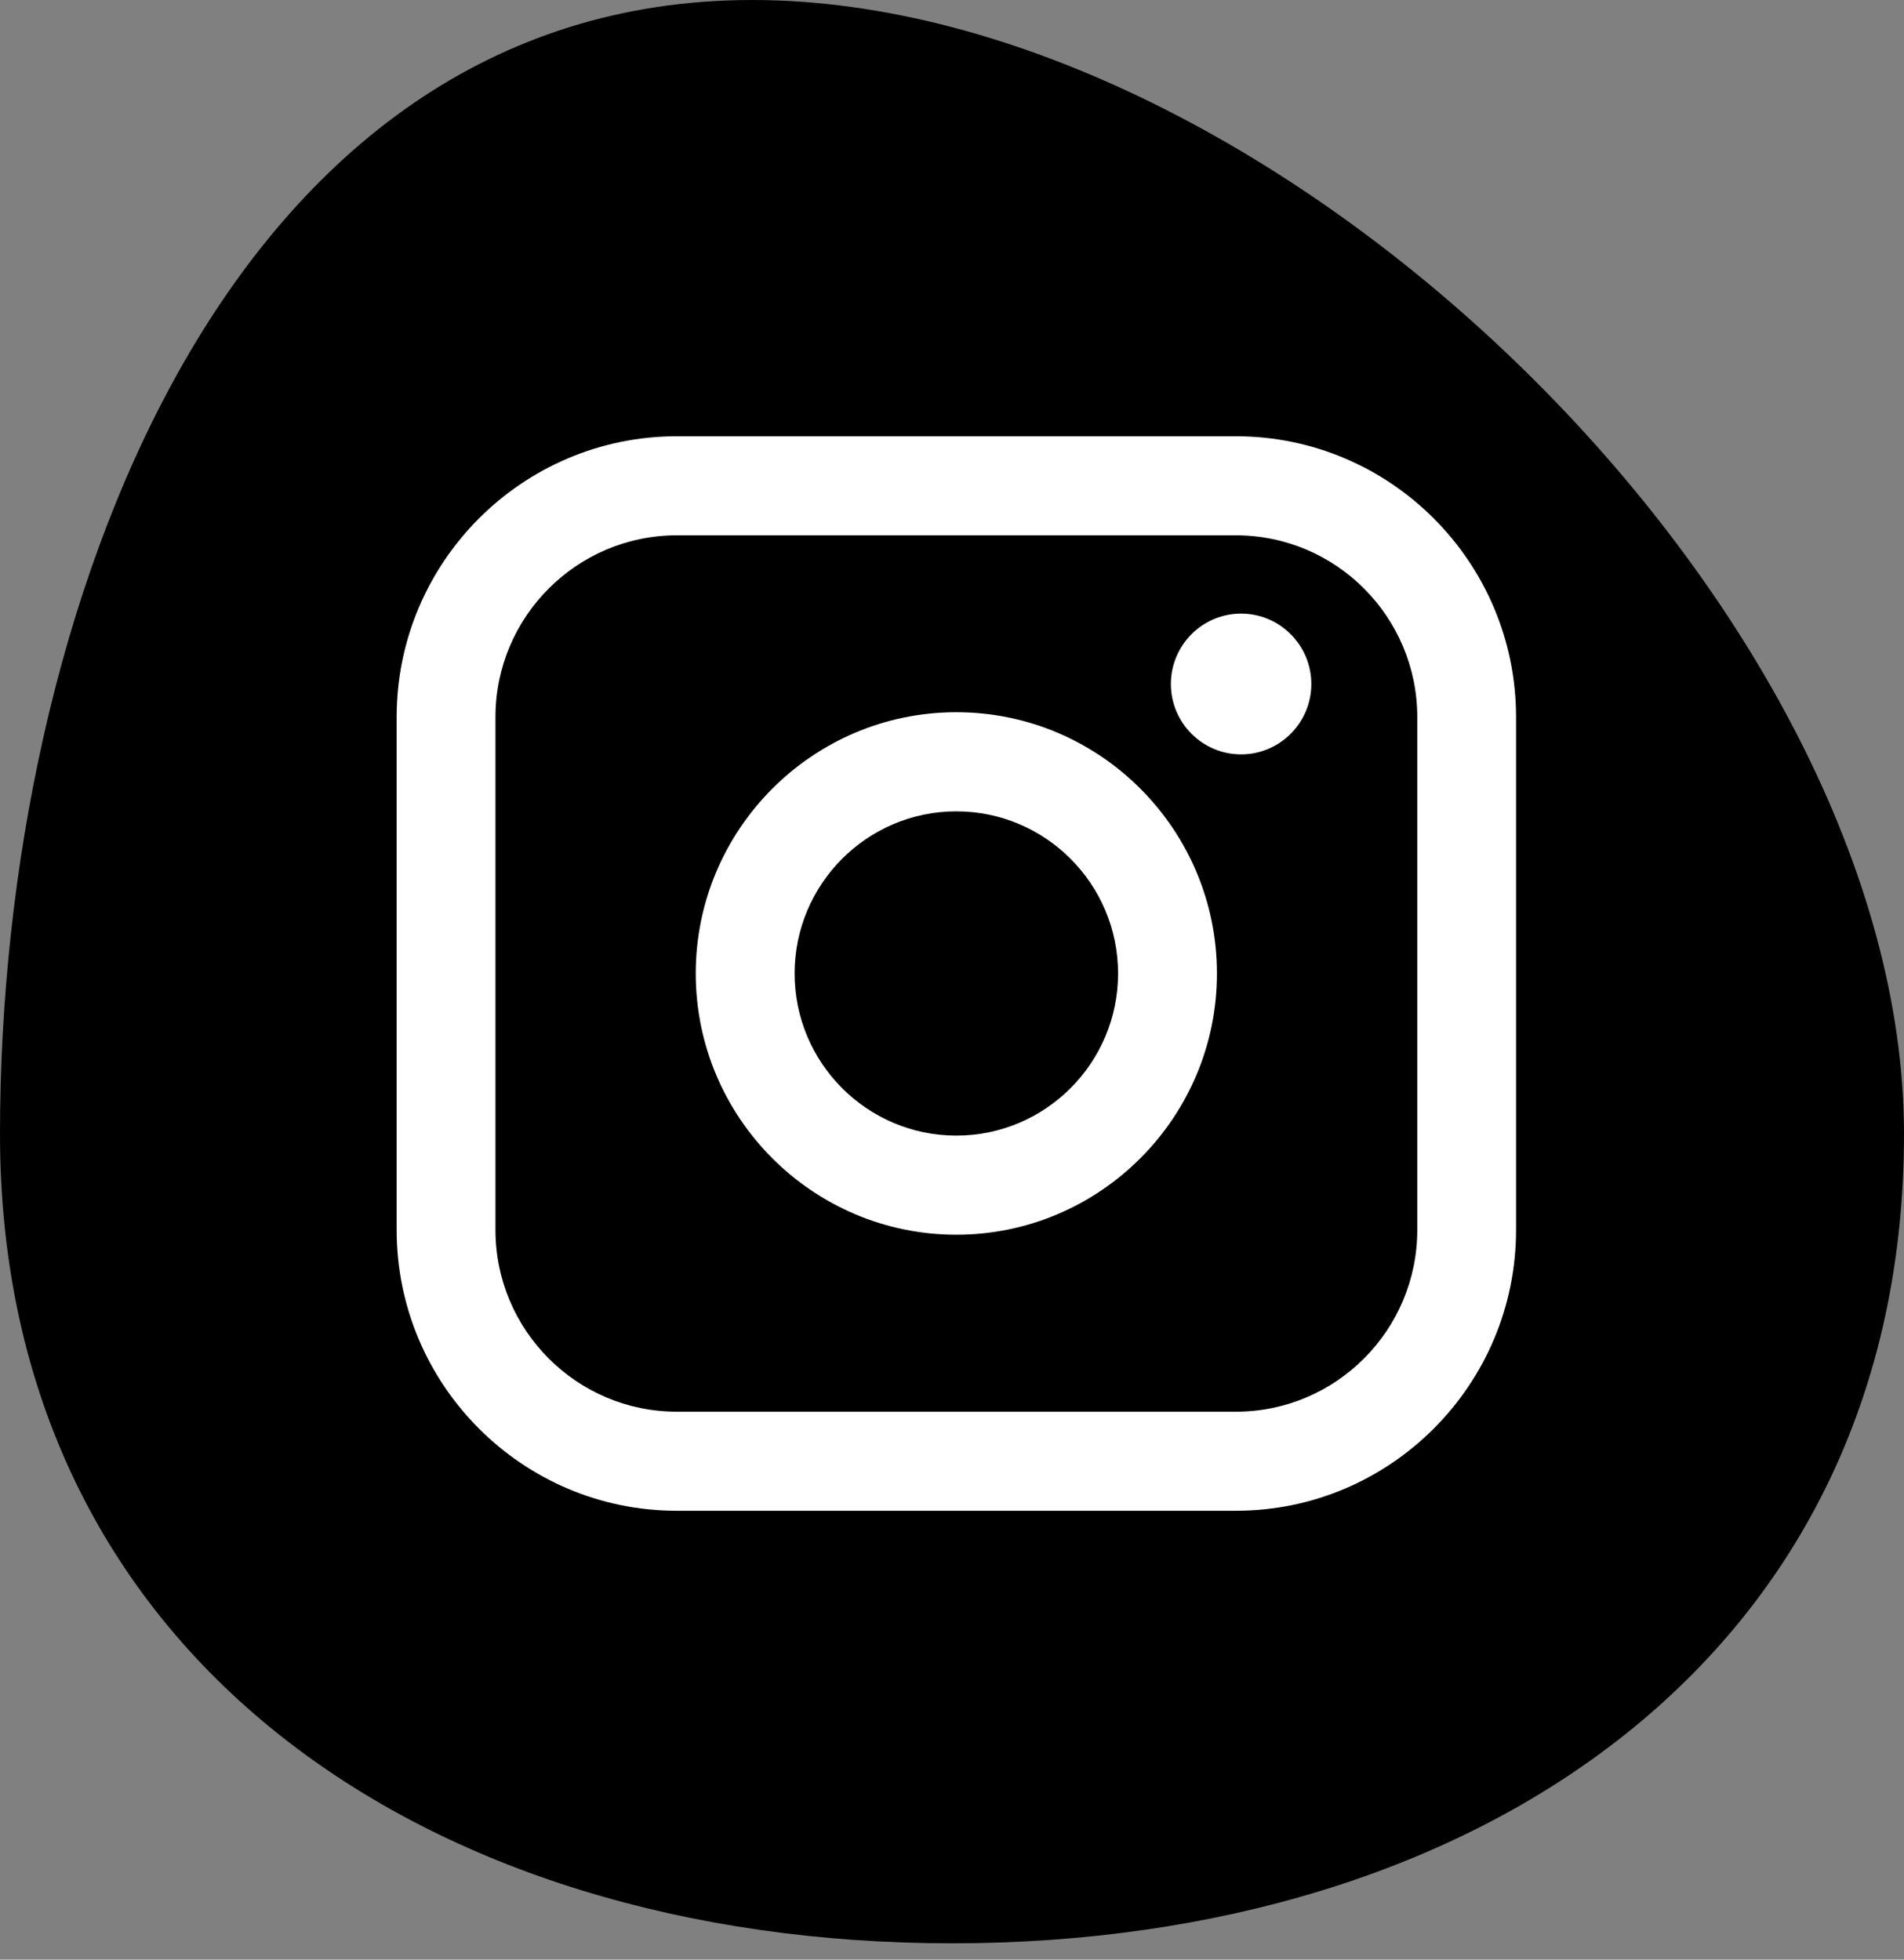
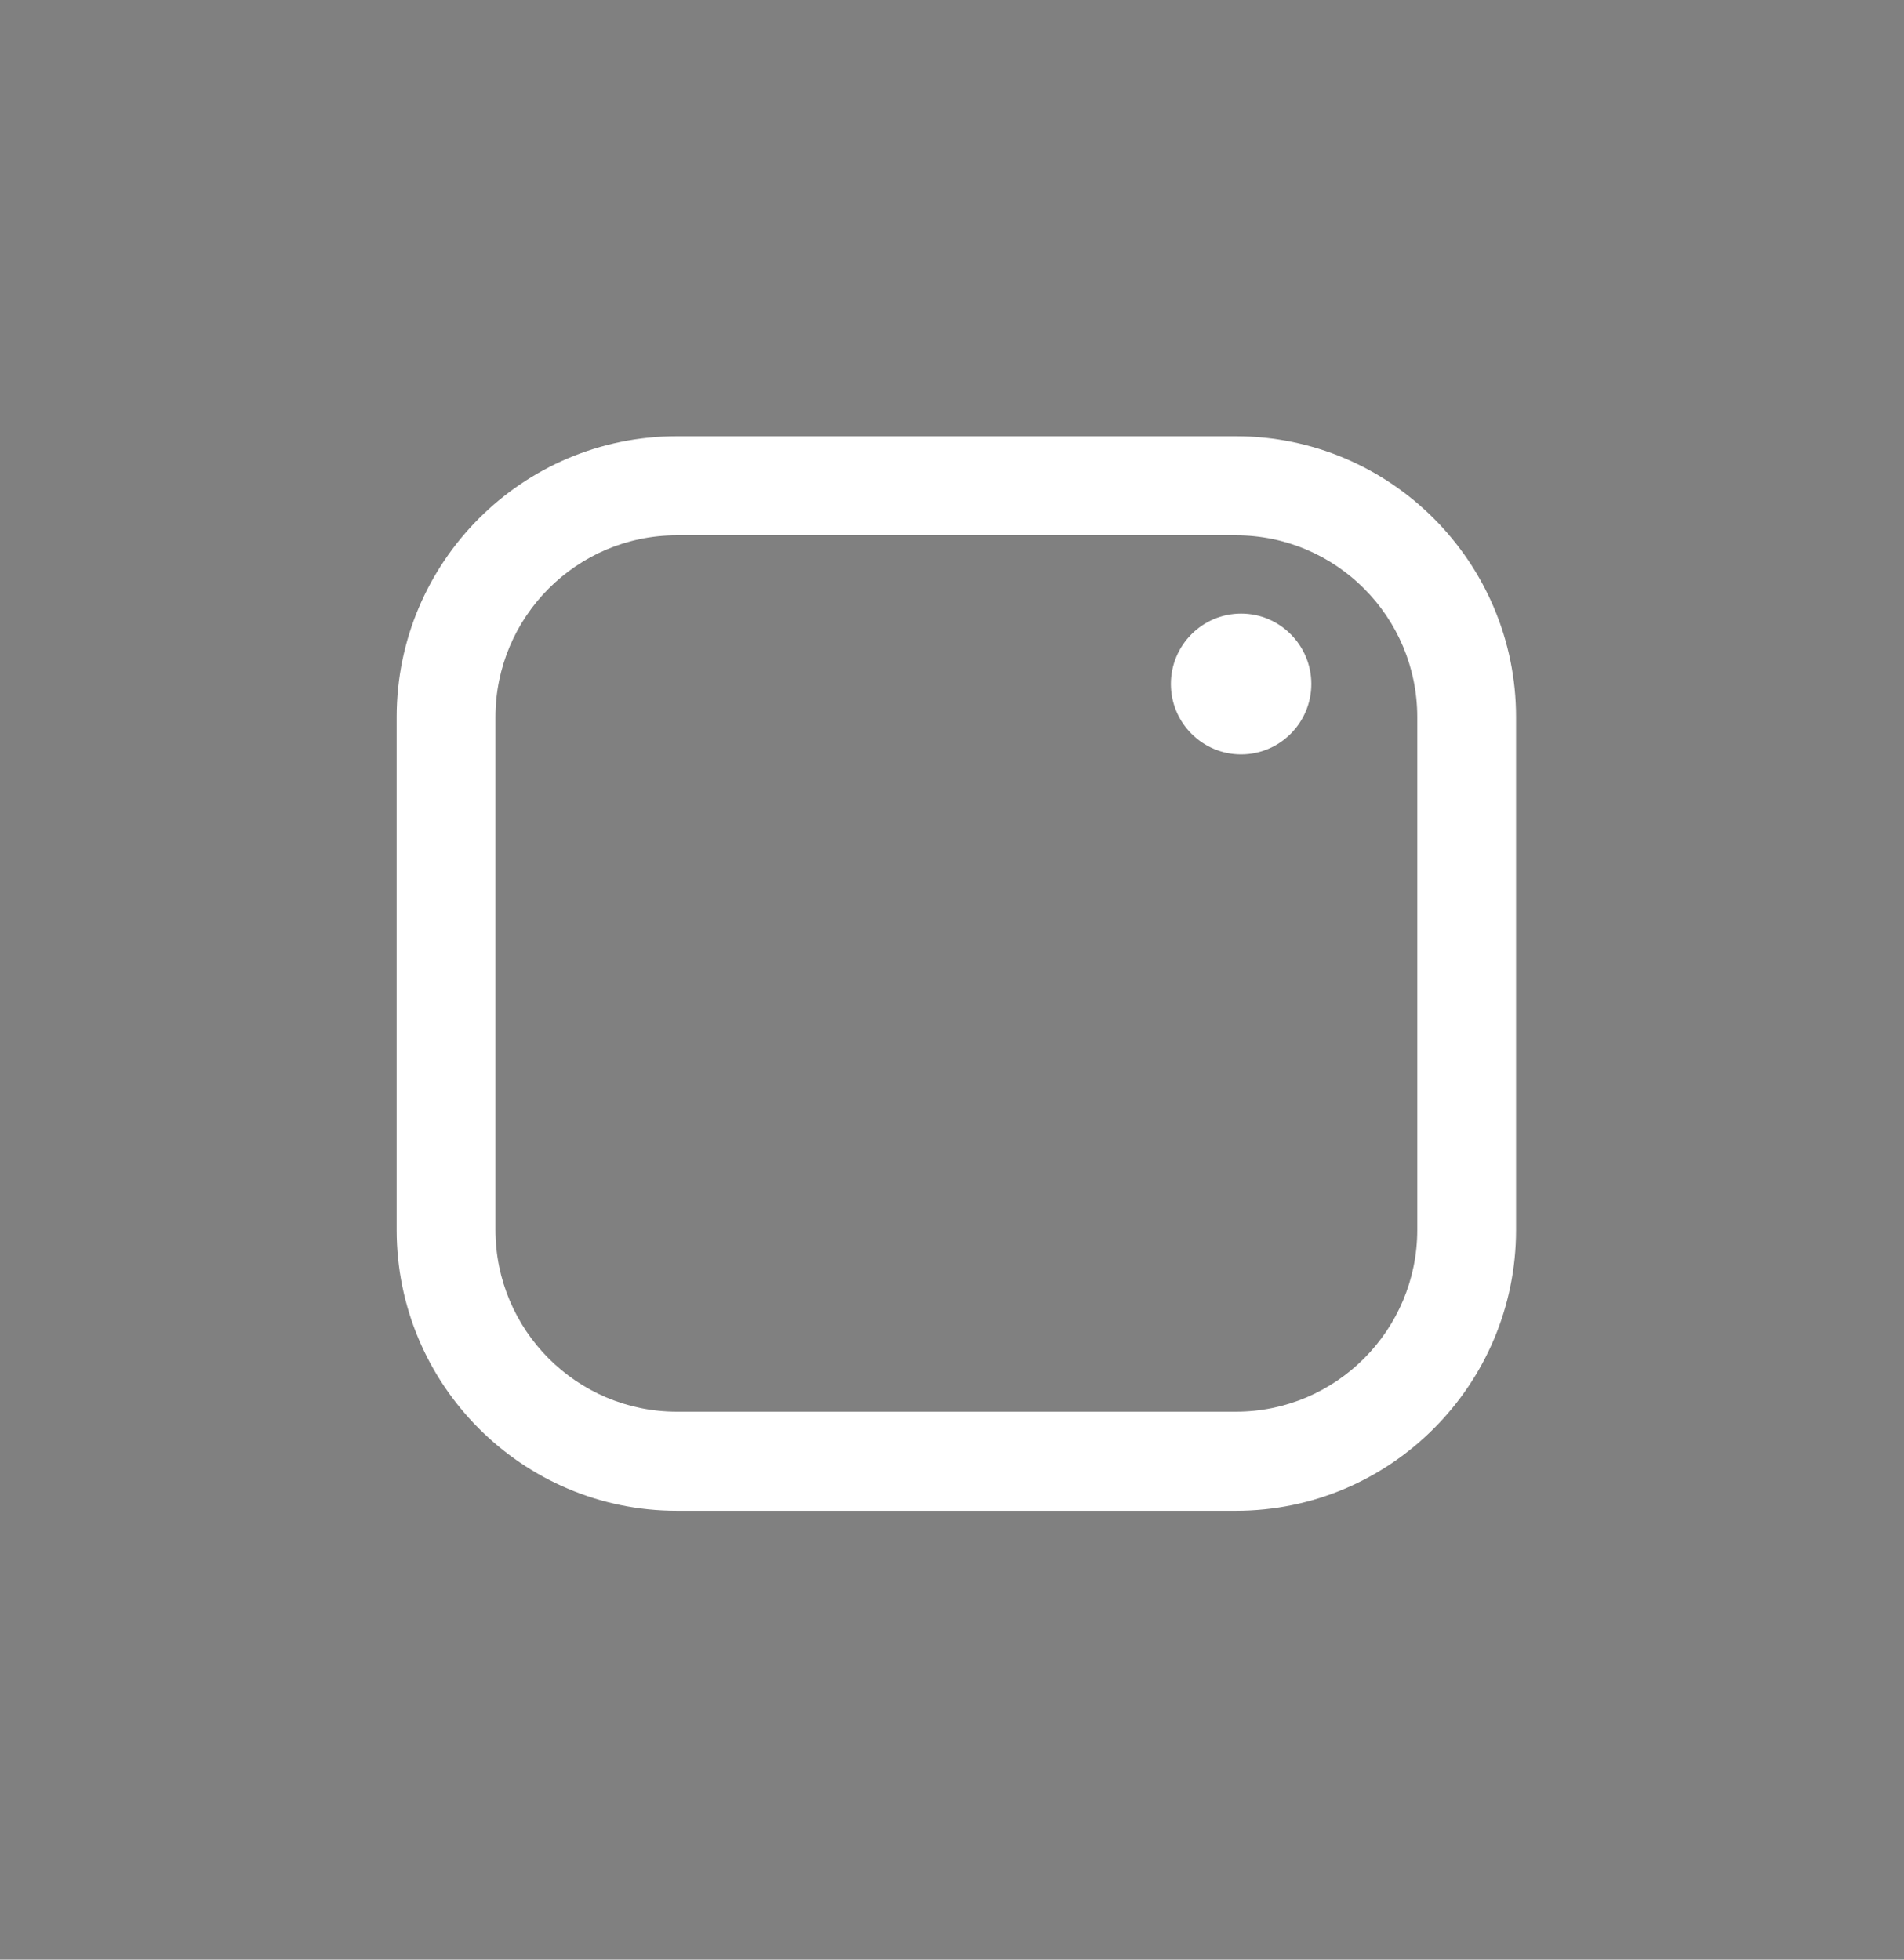
<svg xmlns="http://www.w3.org/2000/svg" width="68" height="70" viewBox="0 0 68 70" fill="none">
  <rect x="0" y="0" width="68" height="70" fill="#808080" stroke="none" />
-   <path d="M68 40.502C68 59.155 52.778 69.417 34 69.417C15.222 69.417 0 59.155 0 40.502C0 21.849 8.083 1.54854e-06 26.861 1.54854e-06C45.639 1.54854e-06 68 21.849 68 40.502Z" fill="black" />
  <path d="M44.141 15.584H24.171C18.654 15.584 14.166 20.083 14.166 25.615V43.934C14.166 49.466 18.654 53.966 24.171 53.966H44.141C49.658 53.966 54.145 49.466 54.145 43.934V25.615C54.145 20.083 49.658 15.584 44.141 15.584ZM17.695 25.615C17.695 22.035 20.6 19.122 24.171 19.122H44.141C47.712 19.122 50.617 22.035 50.617 25.615V43.934C50.617 47.515 47.712 50.427 44.141 50.427H24.171C20.6 50.427 17.695 47.515 17.695 43.934V25.615Z" fill="white" />
-   <path d="M34.155 44.105C39.286 44.105 43.462 39.919 43.462 34.773C43.462 29.628 39.286 25.441 34.155 25.441C29.023 25.441 24.848 29.628 24.848 34.773C24.848 39.919 29.023 44.105 34.155 44.105ZM34.155 28.982C37.34 28.982 39.931 31.579 39.931 34.773C39.931 37.967 37.34 40.565 34.155 40.565C30.969 40.565 28.379 37.967 28.379 34.773C28.379 31.579 30.969 28.982 34.155 28.982Z" fill="white" />
  <path d="M44.325 26.947C45.707 26.947 46.833 25.819 46.833 24.433C46.833 23.047 45.707 21.918 44.325 21.918C42.942 21.918 41.817 23.047 41.817 24.433C41.817 25.819 42.942 26.947 44.325 26.947Z" fill="white" />
</svg>